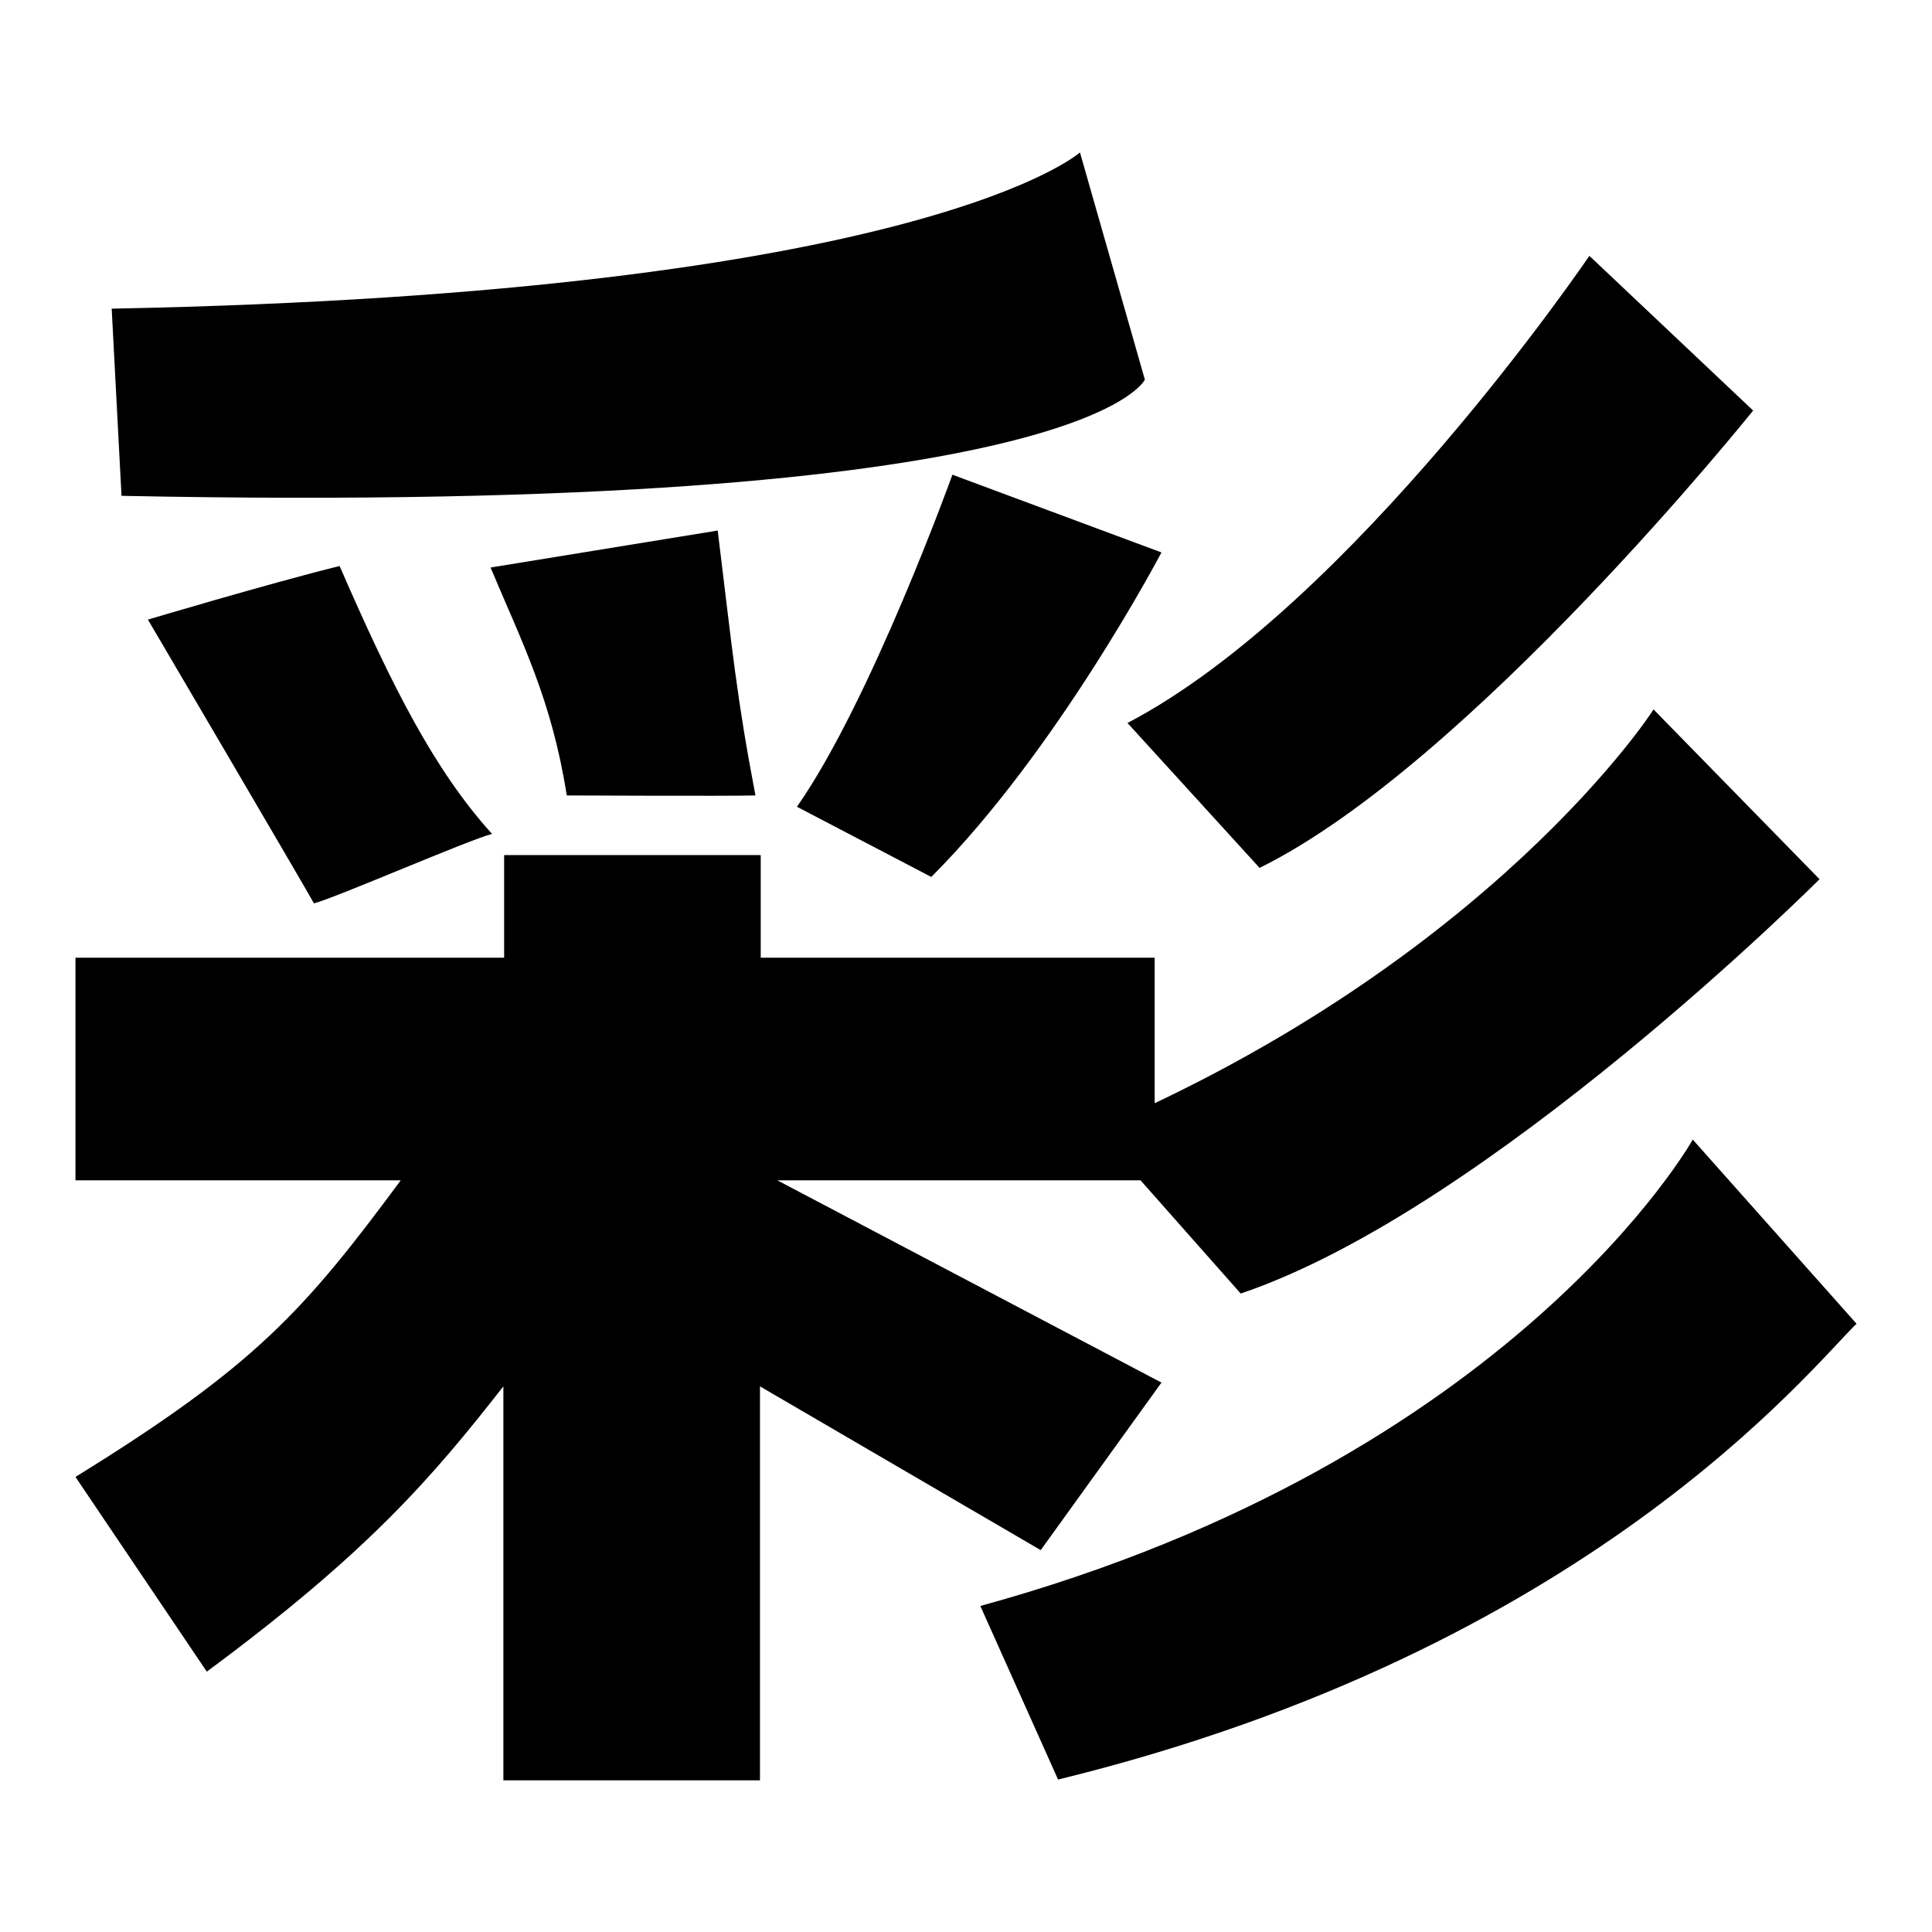
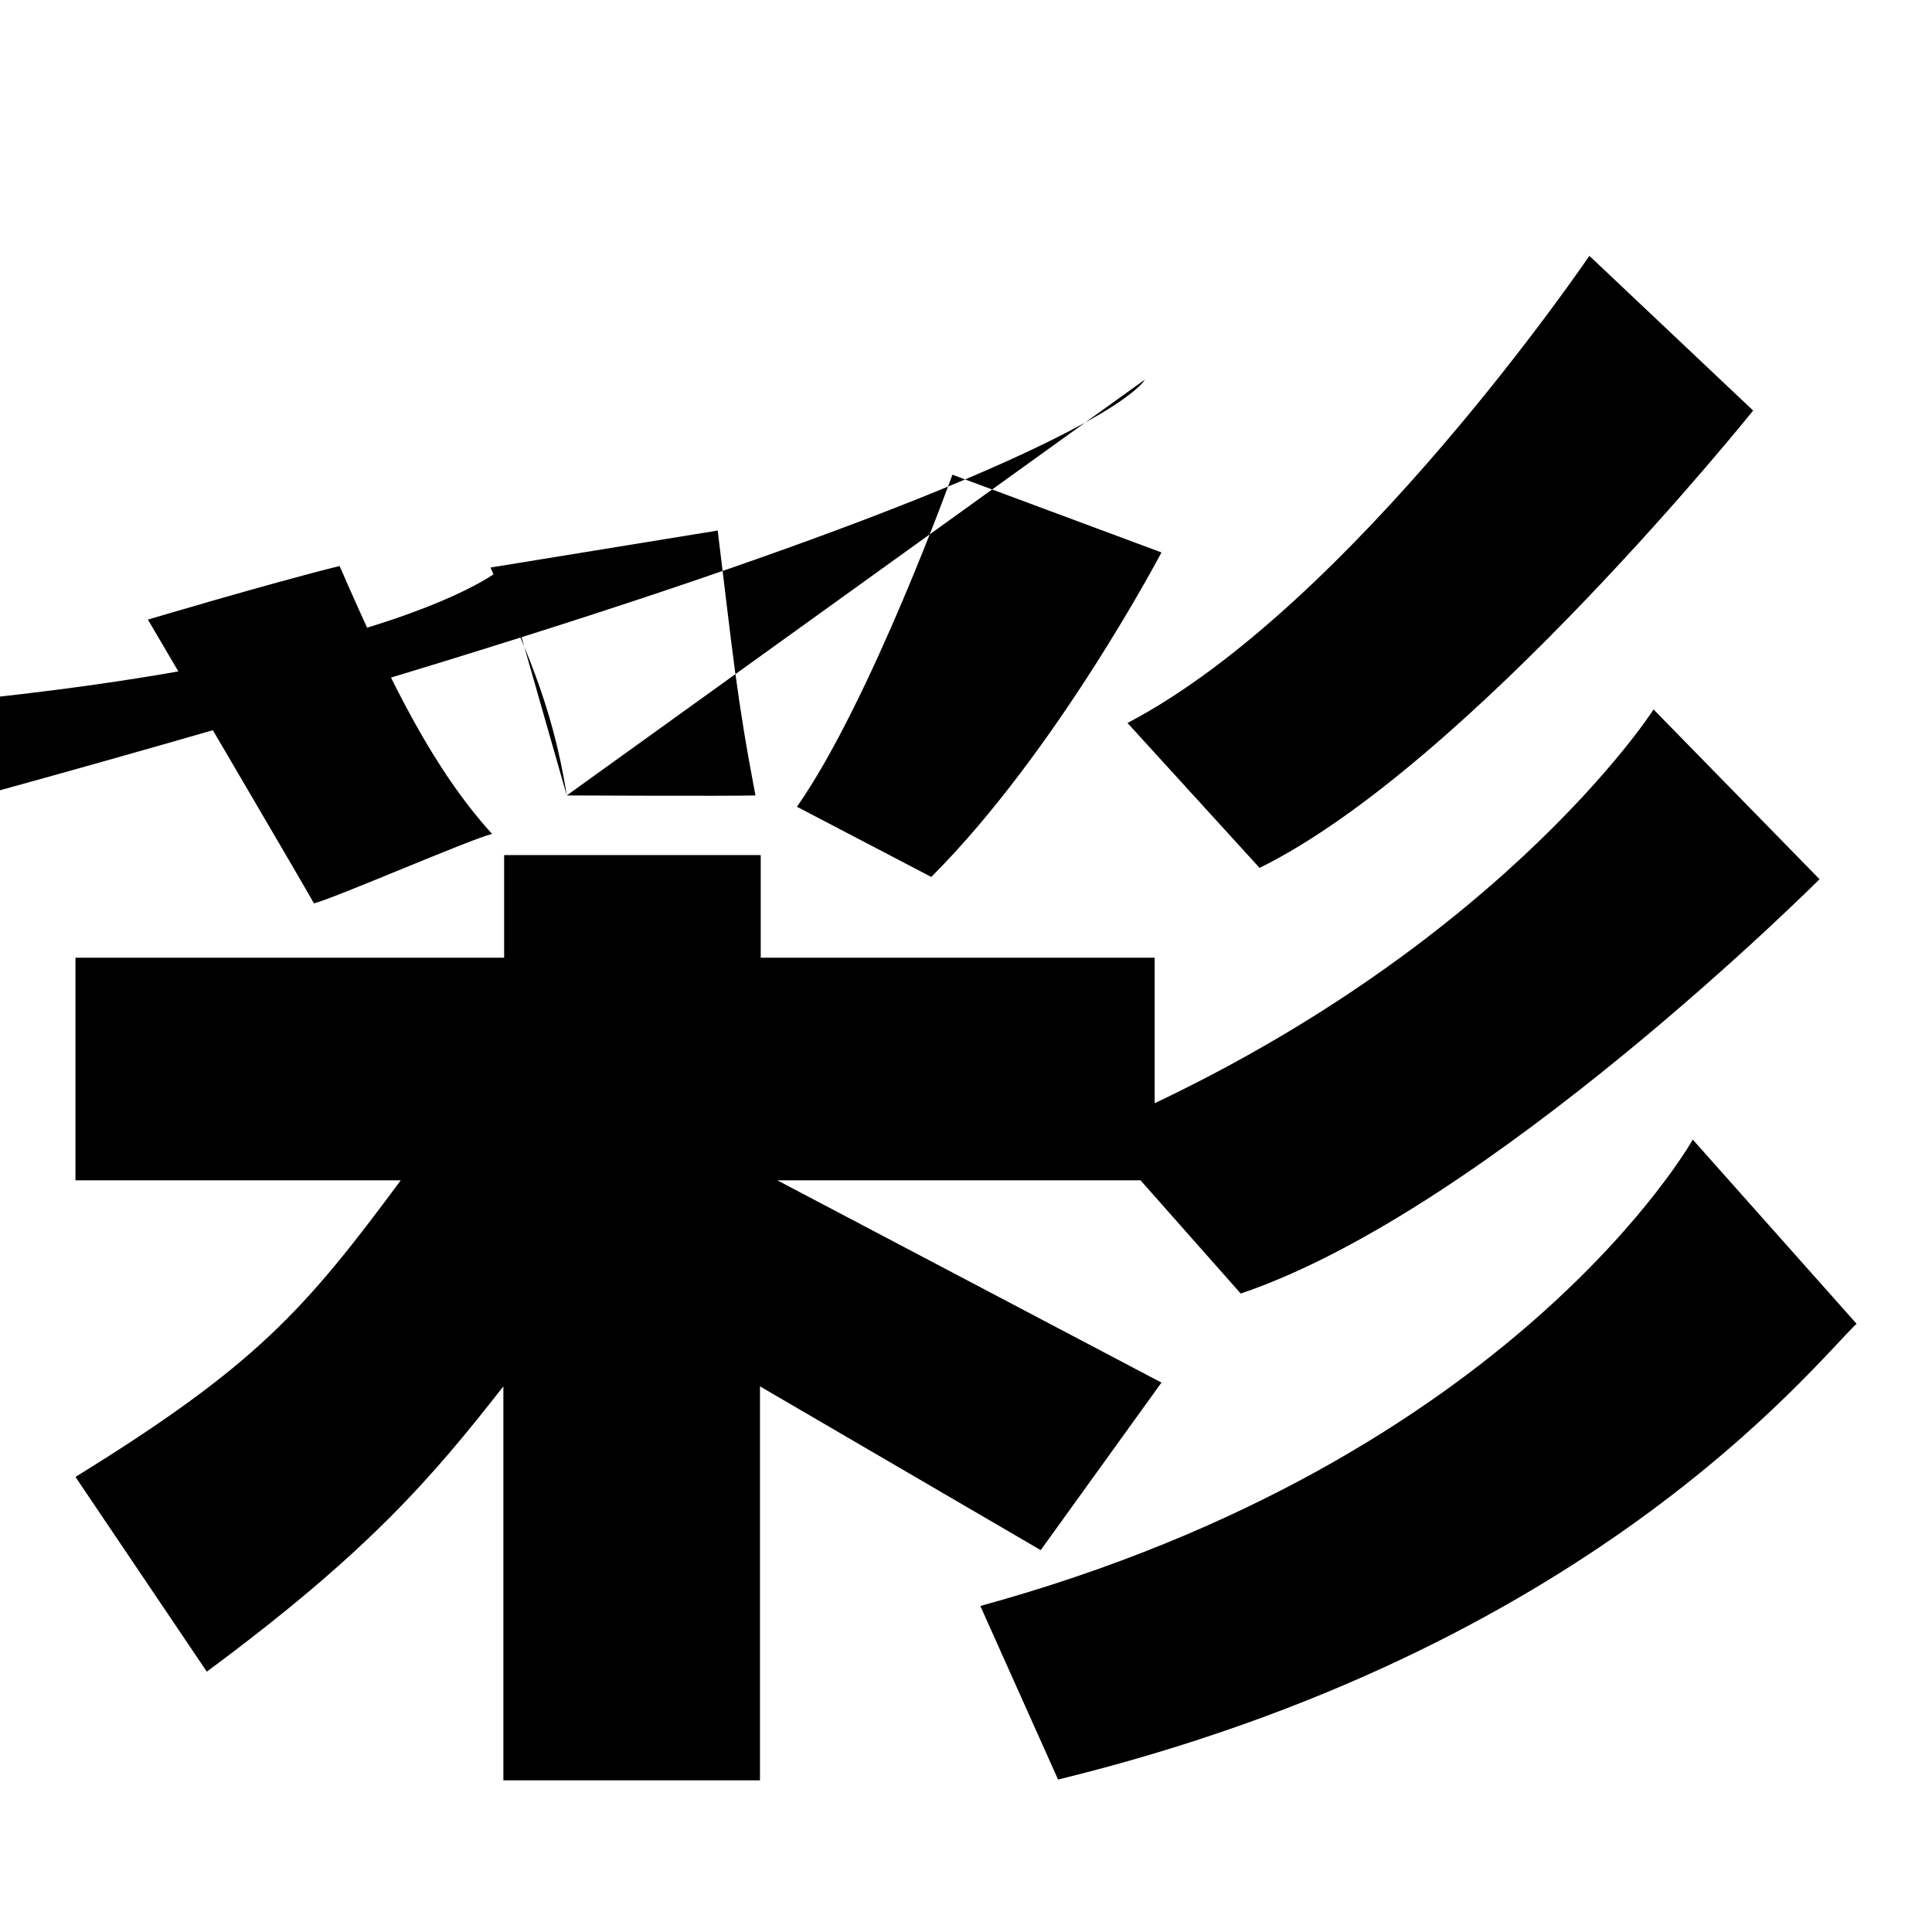
<svg xmlns="http://www.w3.org/2000/svg" version="1.1" x="0px" y="0px" viewBox="0 0 256 256" enable-background="new 0 0 256 256" xml:space="preserve">
  <g>
-     <path fill="#000000" d="M41.6,119.7c2.8-0.7,20.7-8.5,23.6-9.2C57.6,102.1,52,91.1,45,75c-9.3,2.3-25.4,7.1-25.4,7.1 S40.4,117.5,41.6,119.7z M145.2,149.7l19.2,21.7c32.9-11.1,76.7-54.9,76.7-54.9l-22-22.5C219.1,94.1,197.6,127.3,145.2,149.7z  M105.6,106.9l17.8,9.3c16.7-16.7,30.5-43,30.5-43l-27.7-10.3C126.2,62.9,115.4,92.9,105.6,106.9z M166.9,115 c27.8-13.7,65.4-60.6,65.4-60.6l-21.7-20.5c0,0-31.4,46.3-61.2,61.9L166.9,115z M153.9,183.2L103,156.4l0,0H153v-29.5h-52.2v-13.6 h-34v13.6H10v29.5h43.1C40.3,173.7,33.8,181,10,195.7l17.4,25.8c21.5-15.9,29.9-25.8,39.3-37.8v52.2h34v-52.2l37.2,21.7 L153.9,183.2z M224.3,151c0,0-23.7,42.4-94.4,61.8l10.3,23c70.3-17.2,99.7-54.5,105.8-60.4L224.3,151z M75.1,105.4 c0,0,21.5,0.1,25,0c-2.5-13.1-3-18.8-5-35.1L65,75.2C69.2,85.2,73.1,92.7,75.1,105.4z M151.7,50.3l-8.6-30.1 c0,0-20.7,18.6-128.3,20.7l1.3,24.8C143.8,68.3,151.7,50.3,151.7,50.3z" />
+     <path fill="#000000" d="M41.6,119.7c2.8-0.7,20.7-8.5,23.6-9.2C57.6,102.1,52,91.1,45,75c-9.3,2.3-25.4,7.1-25.4,7.1 S40.4,117.5,41.6,119.7z M145.2,149.7l19.2,21.7c32.9-11.1,76.7-54.9,76.7-54.9l-22-22.5C219.1,94.1,197.6,127.3,145.2,149.7z  M105.6,106.9l17.8,9.3c16.7-16.7,30.5-43,30.5-43l-27.7-10.3C126.2,62.9,115.4,92.9,105.6,106.9z M166.9,115 c27.8-13.7,65.4-60.6,65.4-60.6l-21.7-20.5c0,0-31.4,46.3-61.2,61.9L166.9,115z M153.9,183.2L103,156.4l0,0H153v-29.5h-52.2v-13.6 h-34v13.6H10v29.5h43.1C40.3,173.7,33.8,181,10,195.7l17.4,25.8c21.5-15.9,29.9-25.8,39.3-37.8v52.2h34v-52.2l37.2,21.7 L153.9,183.2z M224.3,151c0,0-23.7,42.4-94.4,61.8l10.3,23c70.3-17.2,99.7-54.5,105.8-60.4L224.3,151z M75.1,105.4 c0,0,21.5,0.1,25,0c-2.5-13.1-3-18.8-5-35.1L65,75.2C69.2,85.2,73.1,92.7,75.1,105.4z l-8.6-30.1 c0,0-20.7,18.6-128.3,20.7l1.3,24.8C143.8,68.3,151.7,50.3,151.7,50.3z" />
  </g>
</svg>